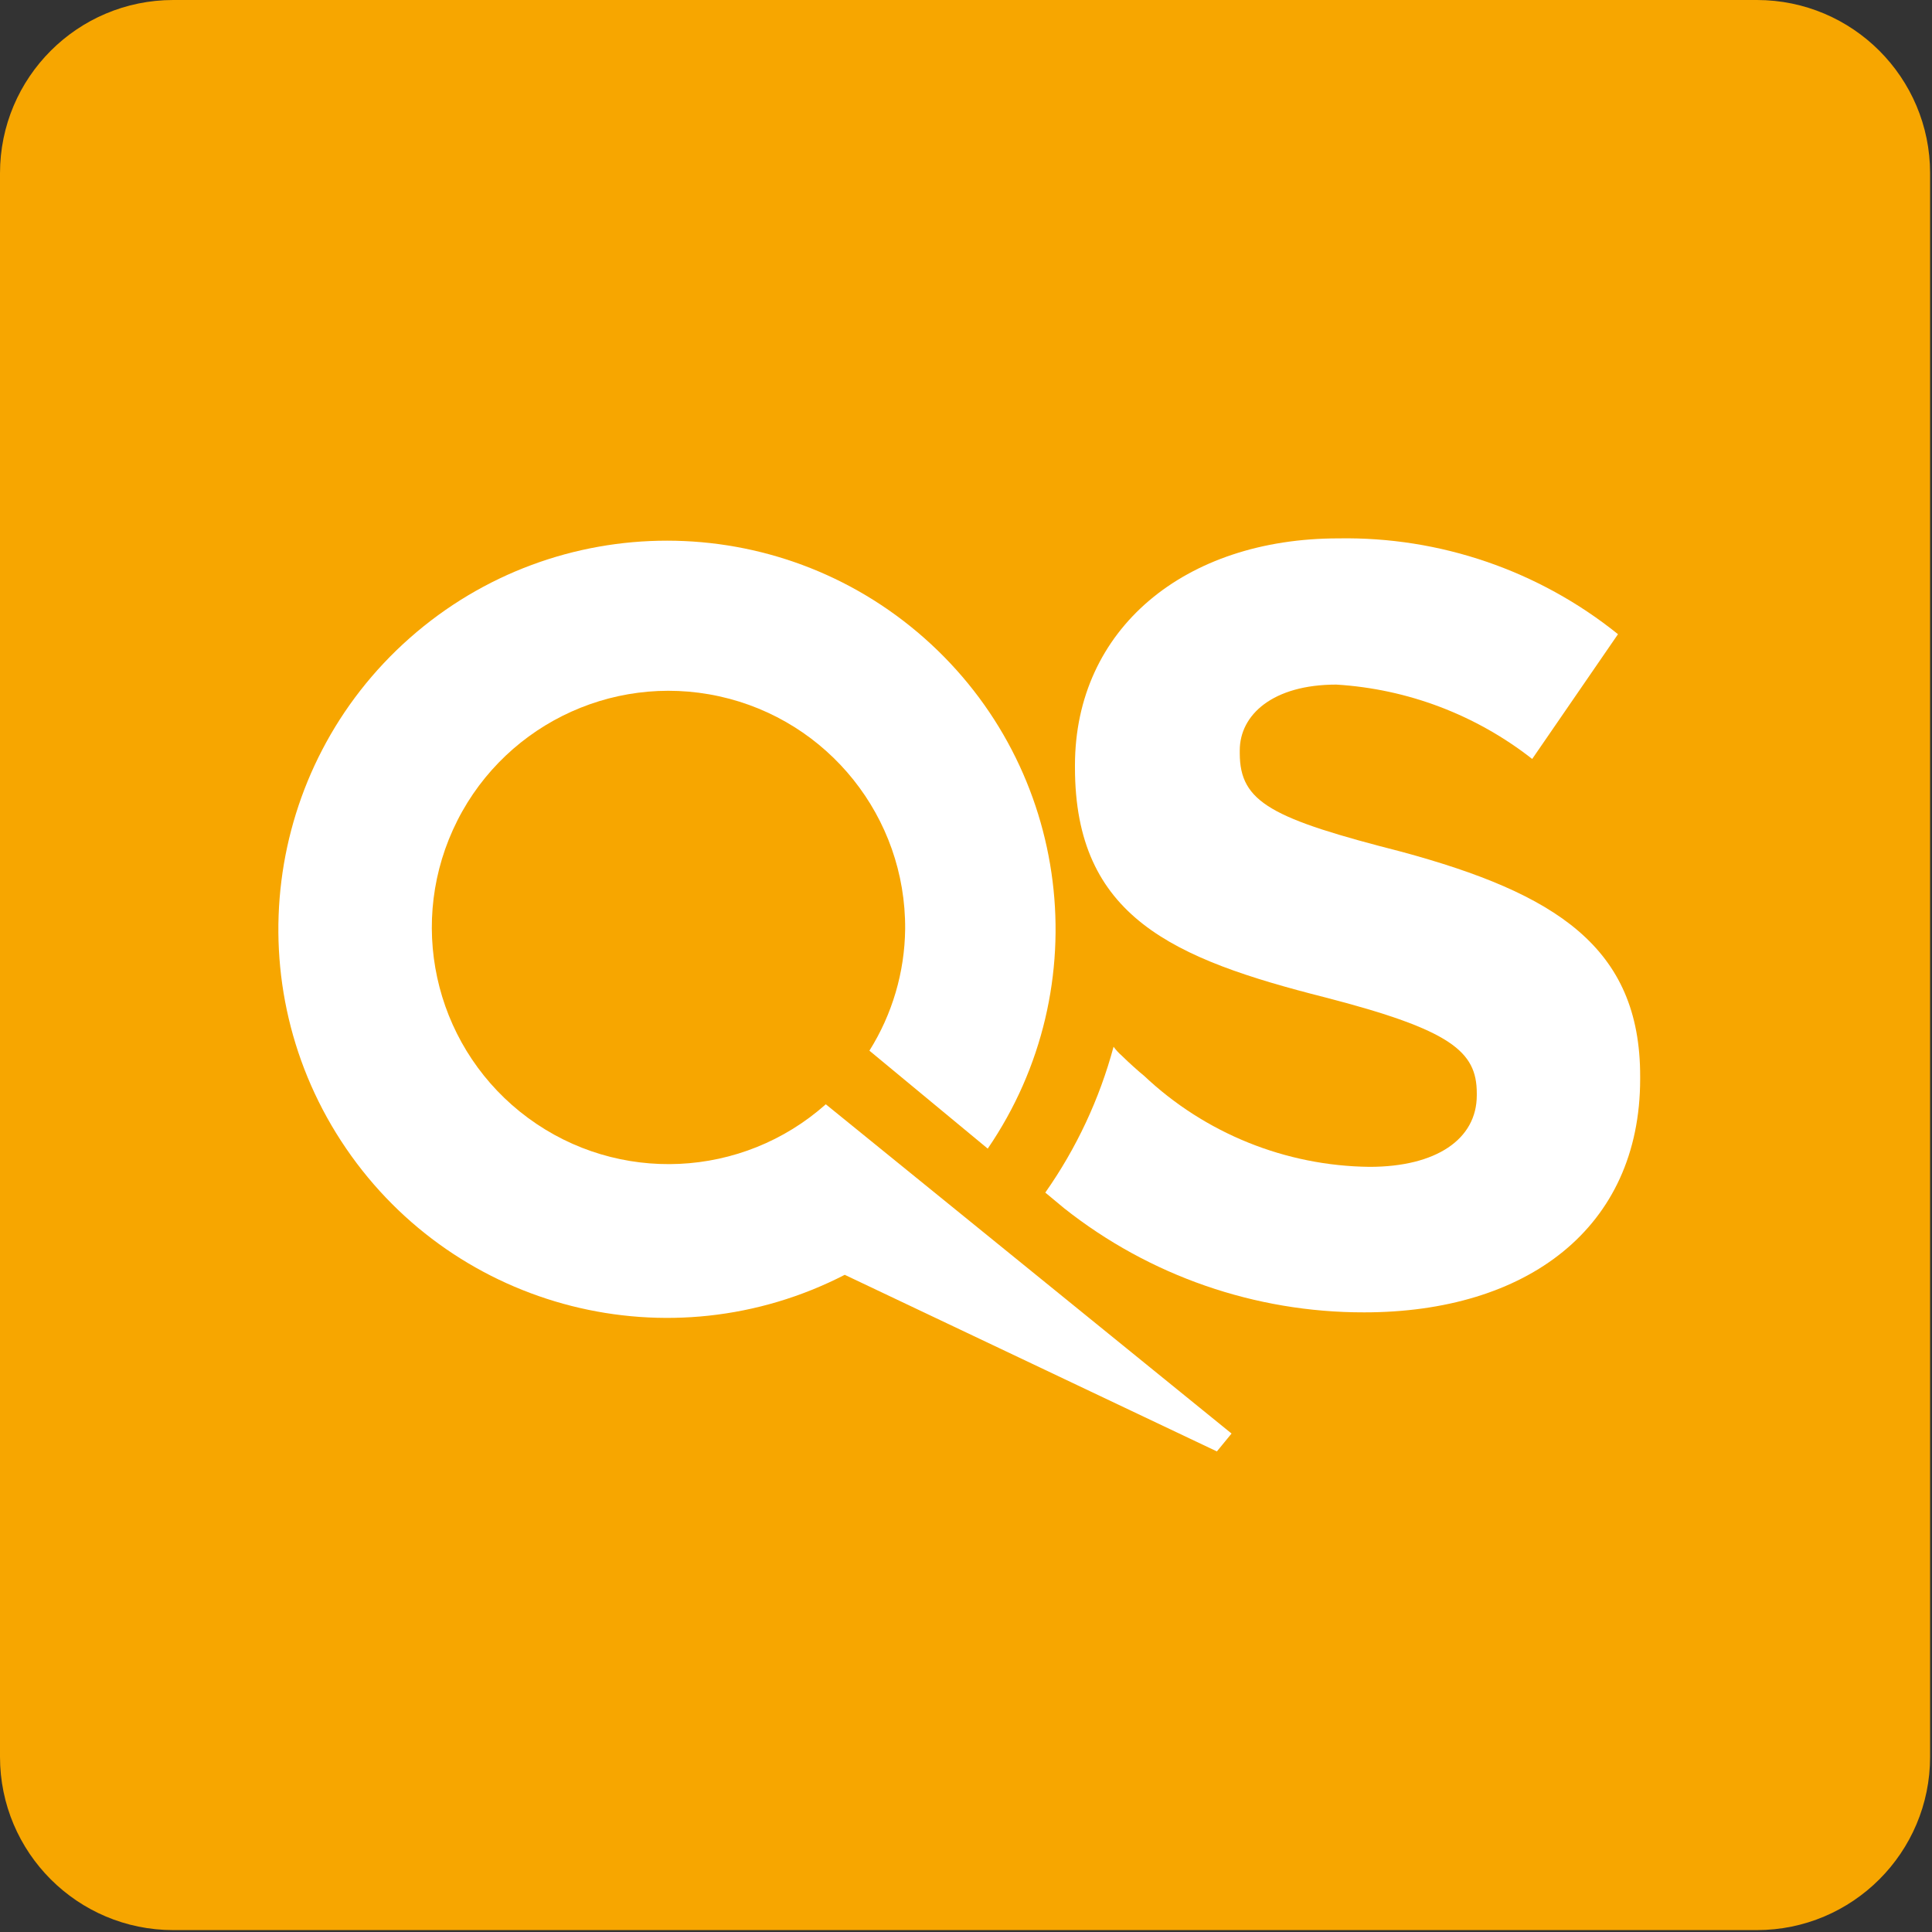
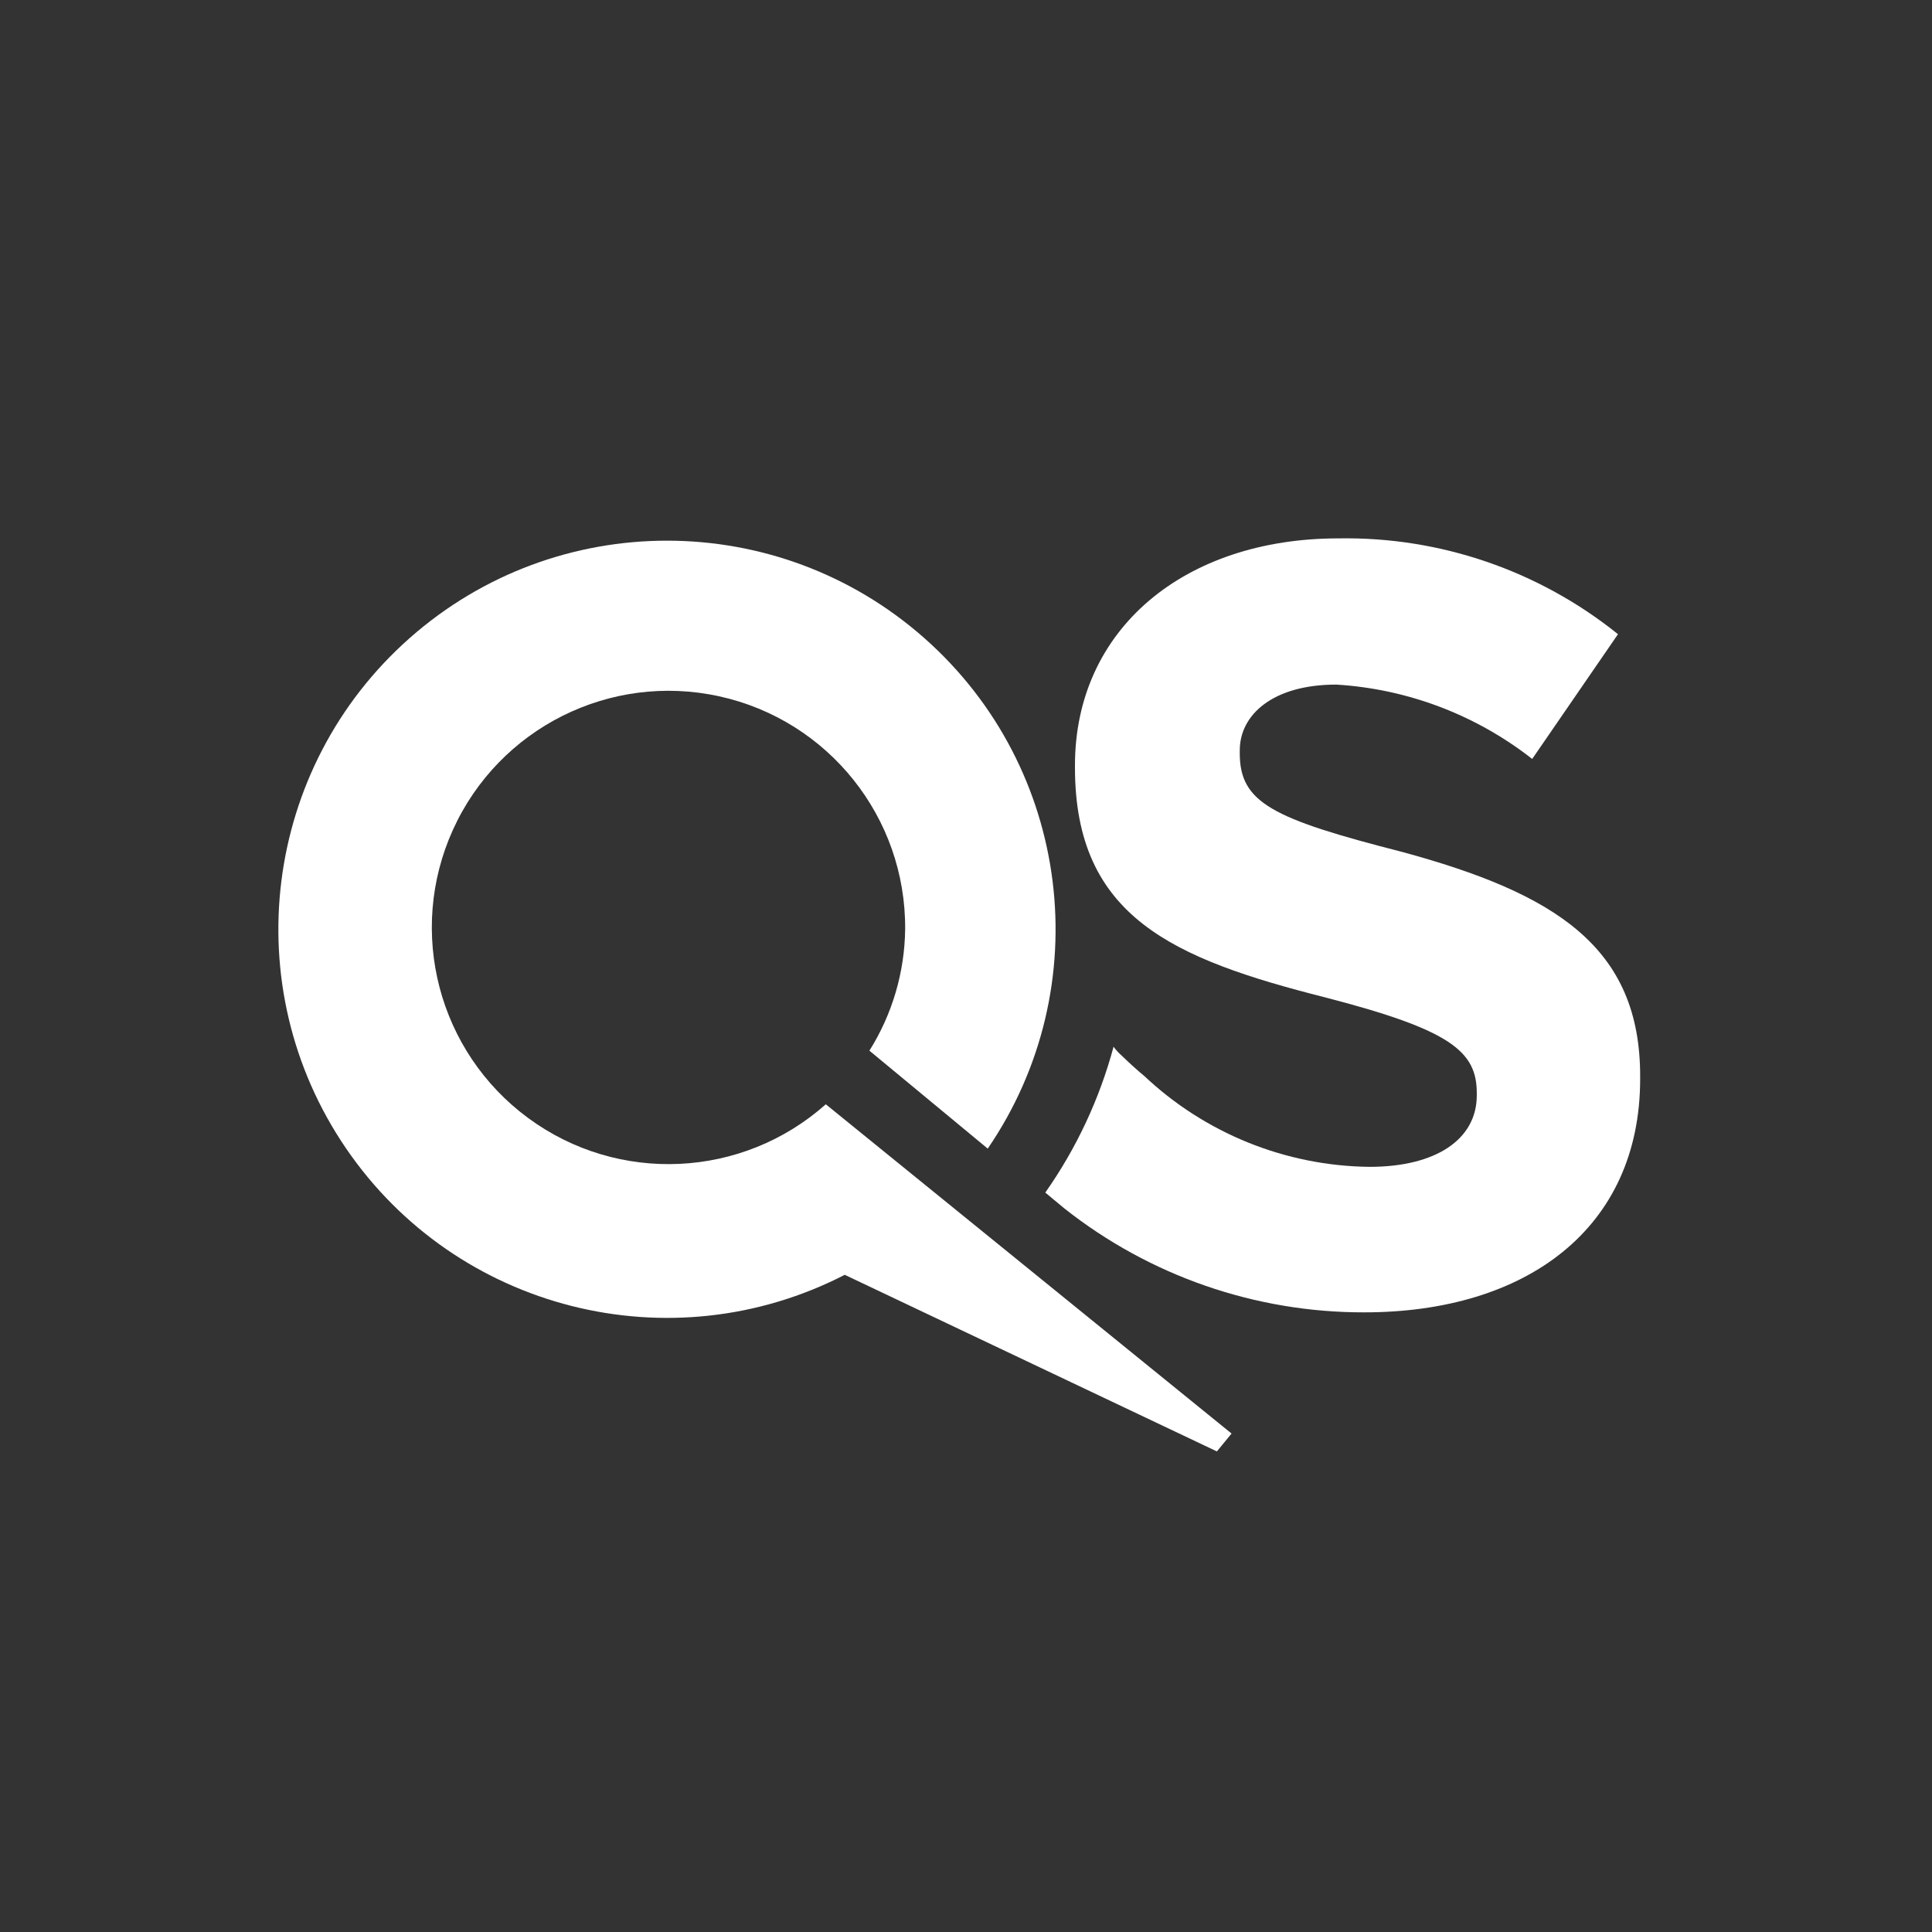
<svg xmlns="http://www.w3.org/2000/svg" width="223" height="223" viewBox="0 0 223 223" fill="none">
  <rect x="0" y="0" width="223" height="223" fill="#333333" stroke="none" />
-   <path d="M202.781 0L20 0C8.954 0 0 8.954 0 20L0 202.781C0 213.827 8.954 222.781 20 222.781H202.781C213.827 222.781 222.781 213.827 222.781 202.781V20C222.781 8.954 213.827 0 202.781 0Z" fill="#F7A600" />
  <path d="M161.833 98.33C146.813 94.493 143.099 92.636 143.099 86.942V86.612C143.099 82.485 146.937 79.019 154.24 79.019C162.474 79.519 170.361 82.513 176.853 87.602L186.756 73.201C177.625 65.854 166.206 61.94 154.488 62.142C136.745 62.142 124.077 72.582 124.077 88.345V88.592C124.077 105.84 135.383 110.668 152.961 115.125C167.486 118.88 170.457 121.355 170.457 126.183V126.431C170.457 131.506 165.753 134.683 158.078 134.683C148.384 134.576 139.087 130.819 132.041 124.161L131.545 123.749C131.545 123.749 130.308 122.676 129.482 121.851C129.127 121.544 128.809 121.198 128.533 120.819C126.911 126.848 124.243 132.547 120.652 137.654L122.839 139.47C132.691 147.268 144.894 151.5 157.459 151.478C176.192 151.478 189.314 141.781 189.314 124.533V124.285C189.355 109.265 179.452 103.117 161.833 98.33Z" fill="white" />
  <path d="M142.151 165.466L95.317 127.462C85.678 136.036 71.356 136.698 60.967 129.05C50.578 121.403 46.956 107.53 52.28 95.779C57.603 84.029 70.422 77.605 83.021 80.372C95.621 83.139 104.568 94.344 104.477 107.243C104.421 112.211 102.993 117.066 100.351 121.273L114.009 132.579C126.782 113.901 123.643 88.635 106.688 73.651C89.733 58.667 64.272 58.658 47.307 73.63C30.341 88.602 27.184 113.866 39.943 132.553C52.703 151.239 77.383 157.496 97.504 147.145L140.459 167.529L142.151 165.466Z" fill="white" />
</svg>